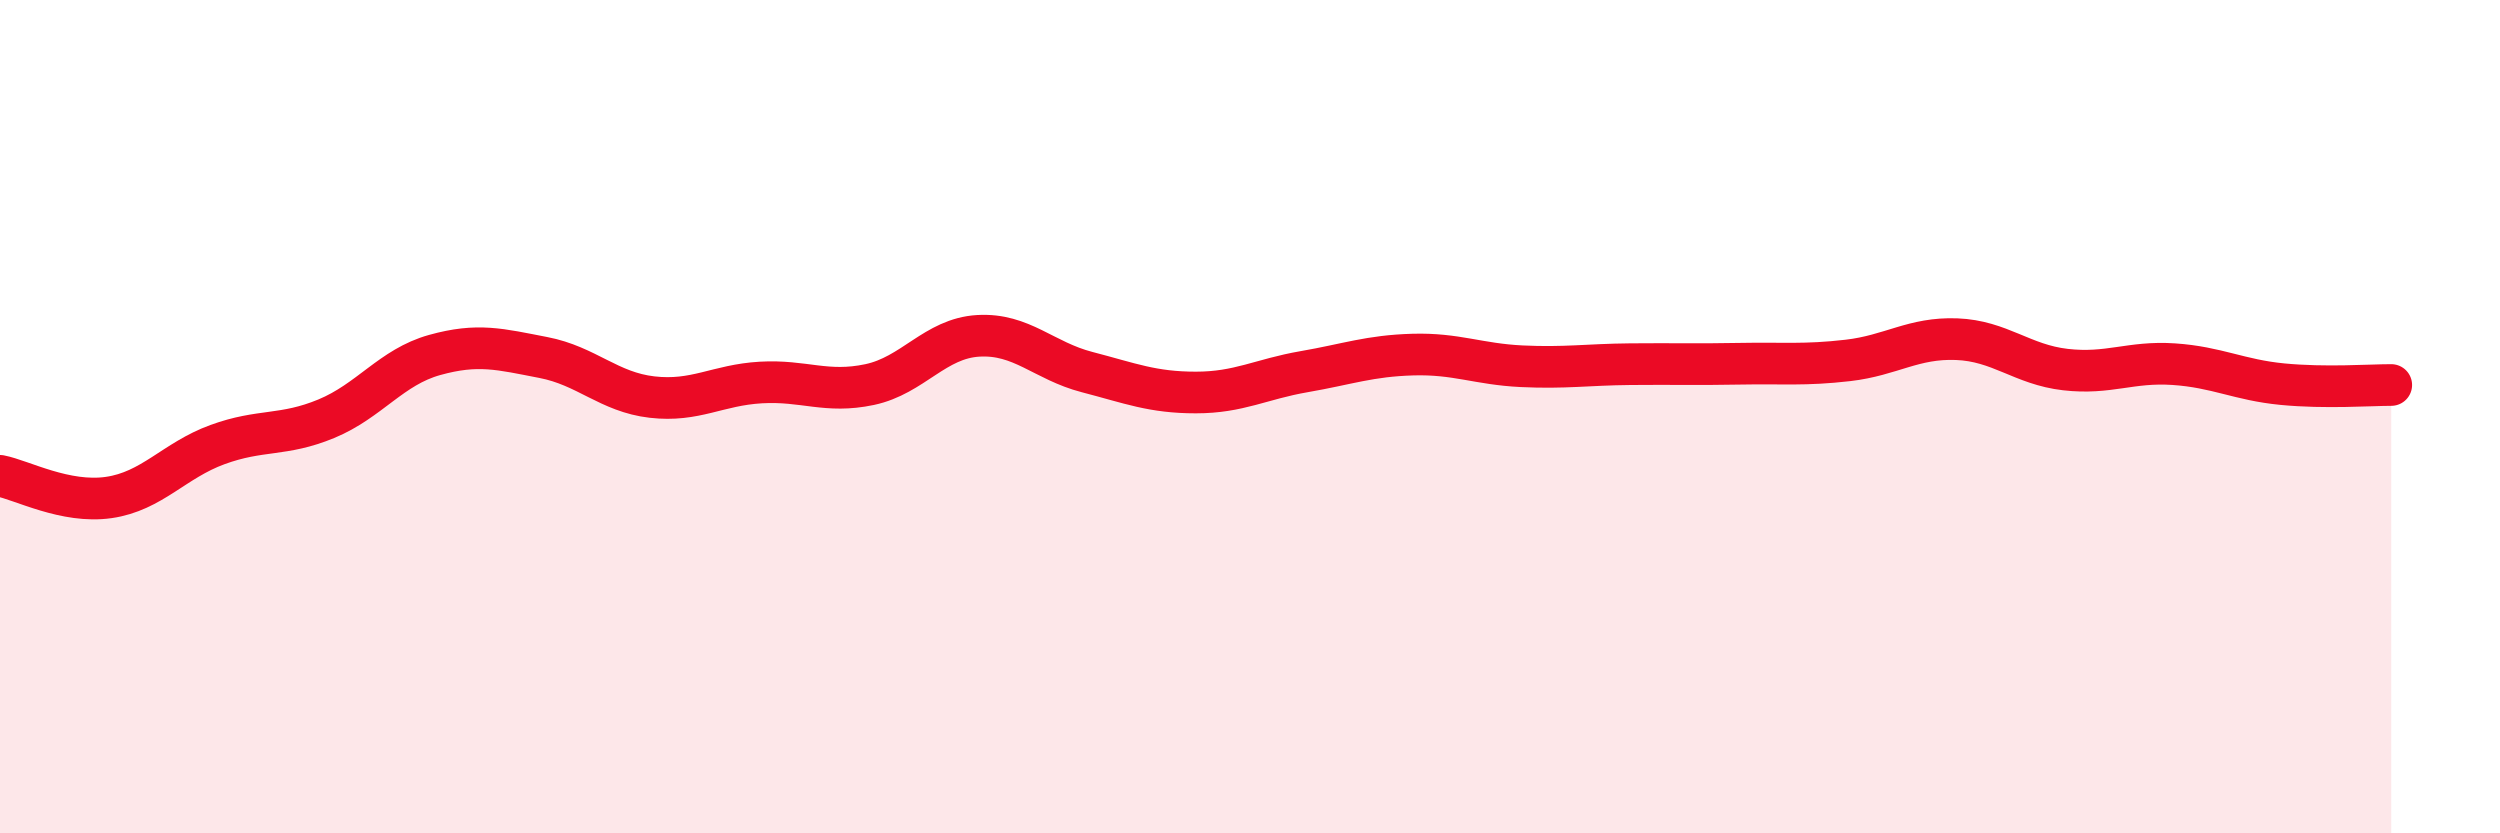
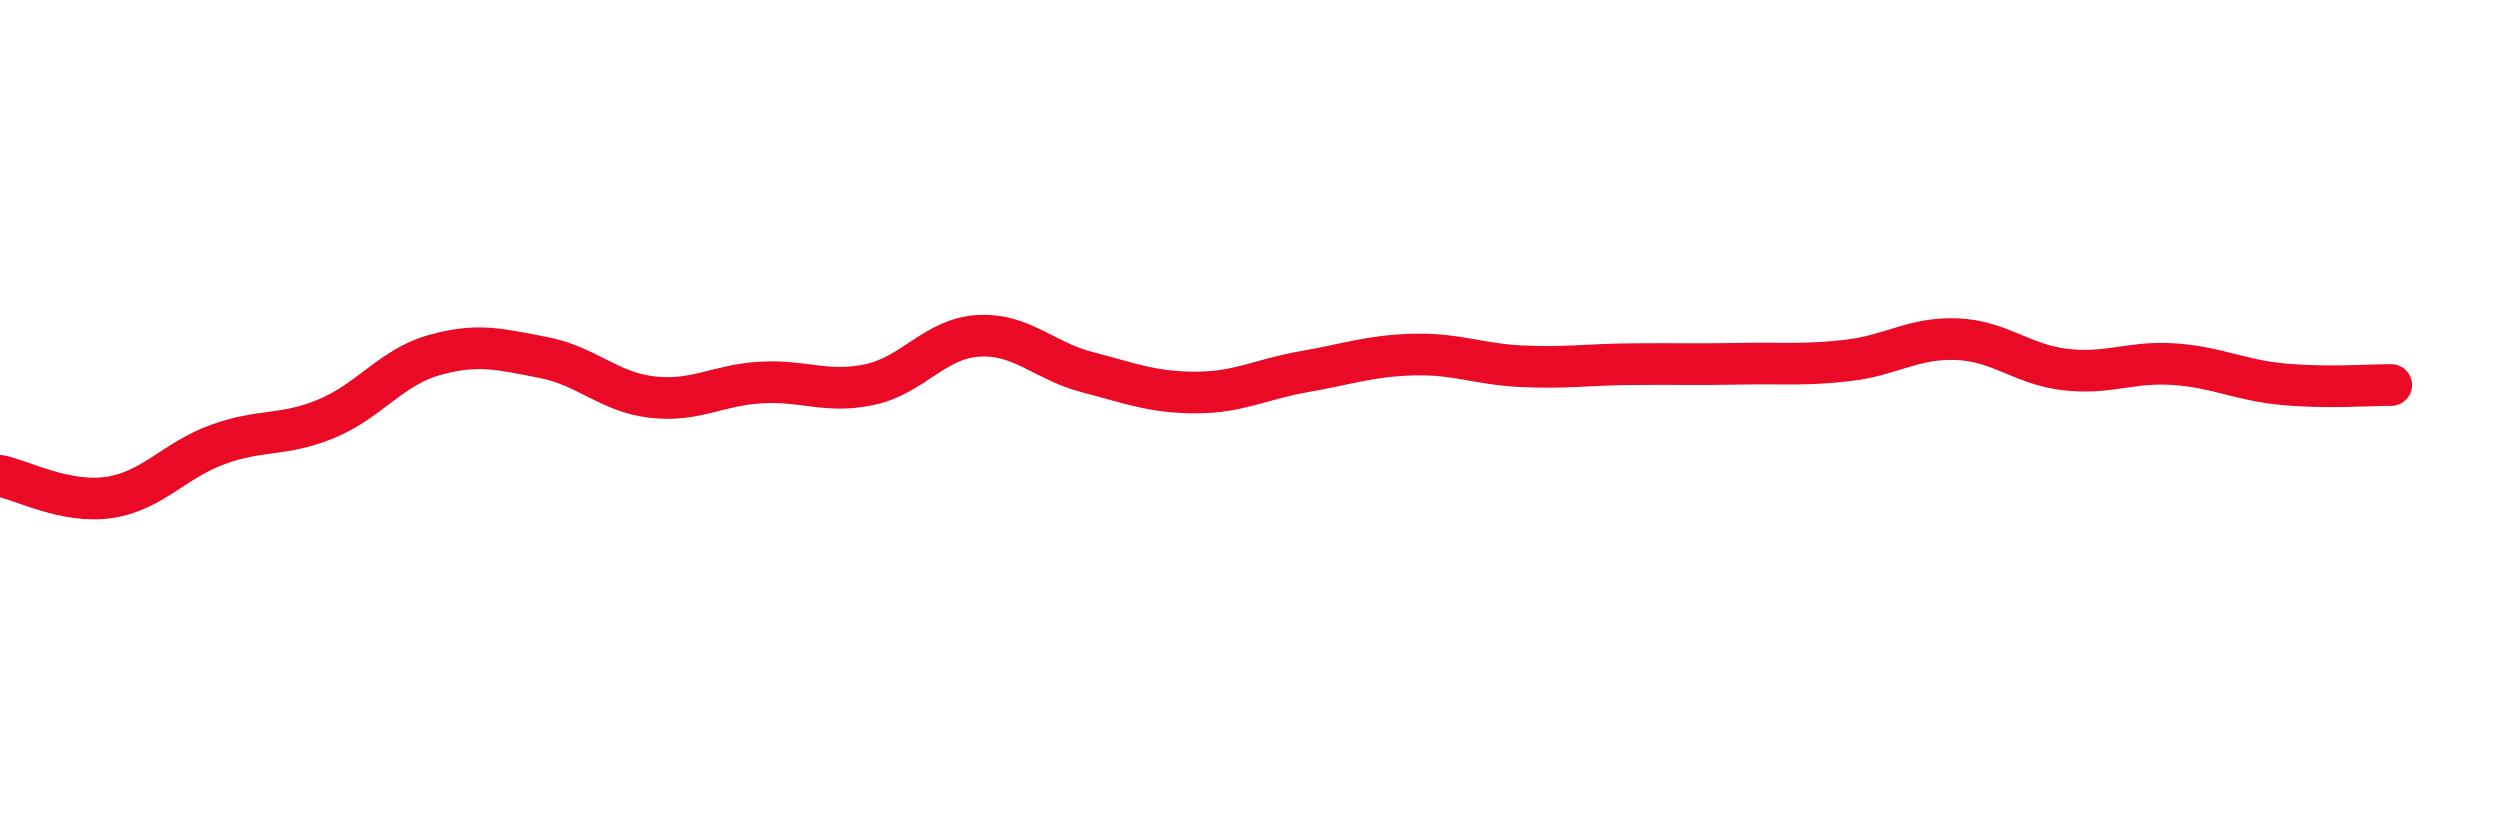
<svg xmlns="http://www.w3.org/2000/svg" width="60" height="20" viewBox="0 0 60 20">
-   <path d="M 0,11.42 C 0.52,11.52 1.57,12.09 2.61,11.94 C 3.65,11.79 4.18,11.05 5.22,10.67 C 6.26,10.29 6.79,10.48 7.83,10.05 C 8.87,9.62 9.39,8.81 10.43,8.52 C 11.47,8.23 12,8.38 13.04,8.58 C 14.08,8.78 14.61,9.41 15.65,9.53 C 16.69,9.65 17.22,9.24 18.26,9.18 C 19.3,9.12 19.83,9.45 20.87,9.23 C 21.91,9.01 22.44,8.12 23.48,8.06 C 24.52,8 25.05,8.66 26.09,8.93 C 27.13,9.2 27.66,9.42 28.7,9.42 C 29.74,9.42 30.26,9.1 31.3,8.92 C 32.34,8.74 32.87,8.54 33.91,8.51 C 34.95,8.48 35.48,8.74 36.52,8.79 C 37.56,8.84 38.09,8.75 39.13,8.74 C 40.17,8.73 40.7,8.75 41.74,8.73 C 42.78,8.71 43.31,8.77 44.35,8.65 C 45.39,8.53 45.92,8.1 46.96,8.14 C 48,8.18 48.53,8.75 49.57,8.87 C 50.61,8.99 51.13,8.67 52.17,8.74 C 53.21,8.81 53.74,9.12 54.78,9.22 C 55.82,9.32 56.87,9.24 57.39,9.24L57.39 20L0 20Z" fill="#EB0A25" opacity="0.1" stroke-linecap="round" stroke-linejoin="round" />
  <path d="M 0,11.42 C 0.52,11.52 1.57,12.09 2.61,11.94 C 3.65,11.79 4.18,11.05 5.22,10.67 C 6.26,10.29 6.79,10.48 7.83,10.05 C 8.87,9.62 9.39,8.81 10.43,8.52 C 11.47,8.23 12,8.38 13.04,8.58 C 14.08,8.78 14.61,9.41 15.65,9.53 C 16.69,9.65 17.22,9.24 18.26,9.18 C 19.3,9.12 19.83,9.45 20.87,9.23 C 21.91,9.01 22.44,8.12 23.48,8.06 C 24.52,8 25.05,8.66 26.09,8.93 C 27.13,9.2 27.66,9.42 28.7,9.42 C 29.74,9.42 30.26,9.1 31.3,8.92 C 32.34,8.74 32.87,8.54 33.91,8.51 C 34.95,8.48 35.48,8.74 36.52,8.79 C 37.56,8.84 38.09,8.75 39.13,8.74 C 40.17,8.73 40.7,8.75 41.74,8.73 C 42.78,8.71 43.31,8.77 44.35,8.65 C 45.39,8.53 45.92,8.1 46.96,8.14 C 48,8.18 48.53,8.75 49.57,8.87 C 50.61,8.99 51.13,8.67 52.17,8.74 C 53.21,8.81 53.74,9.12 54.78,9.22 C 55.82,9.32 56.87,9.24 57.39,9.24" stroke="#EB0A25" stroke-width="1" fill="none" stroke-linecap="round" stroke-linejoin="round" />
</svg>